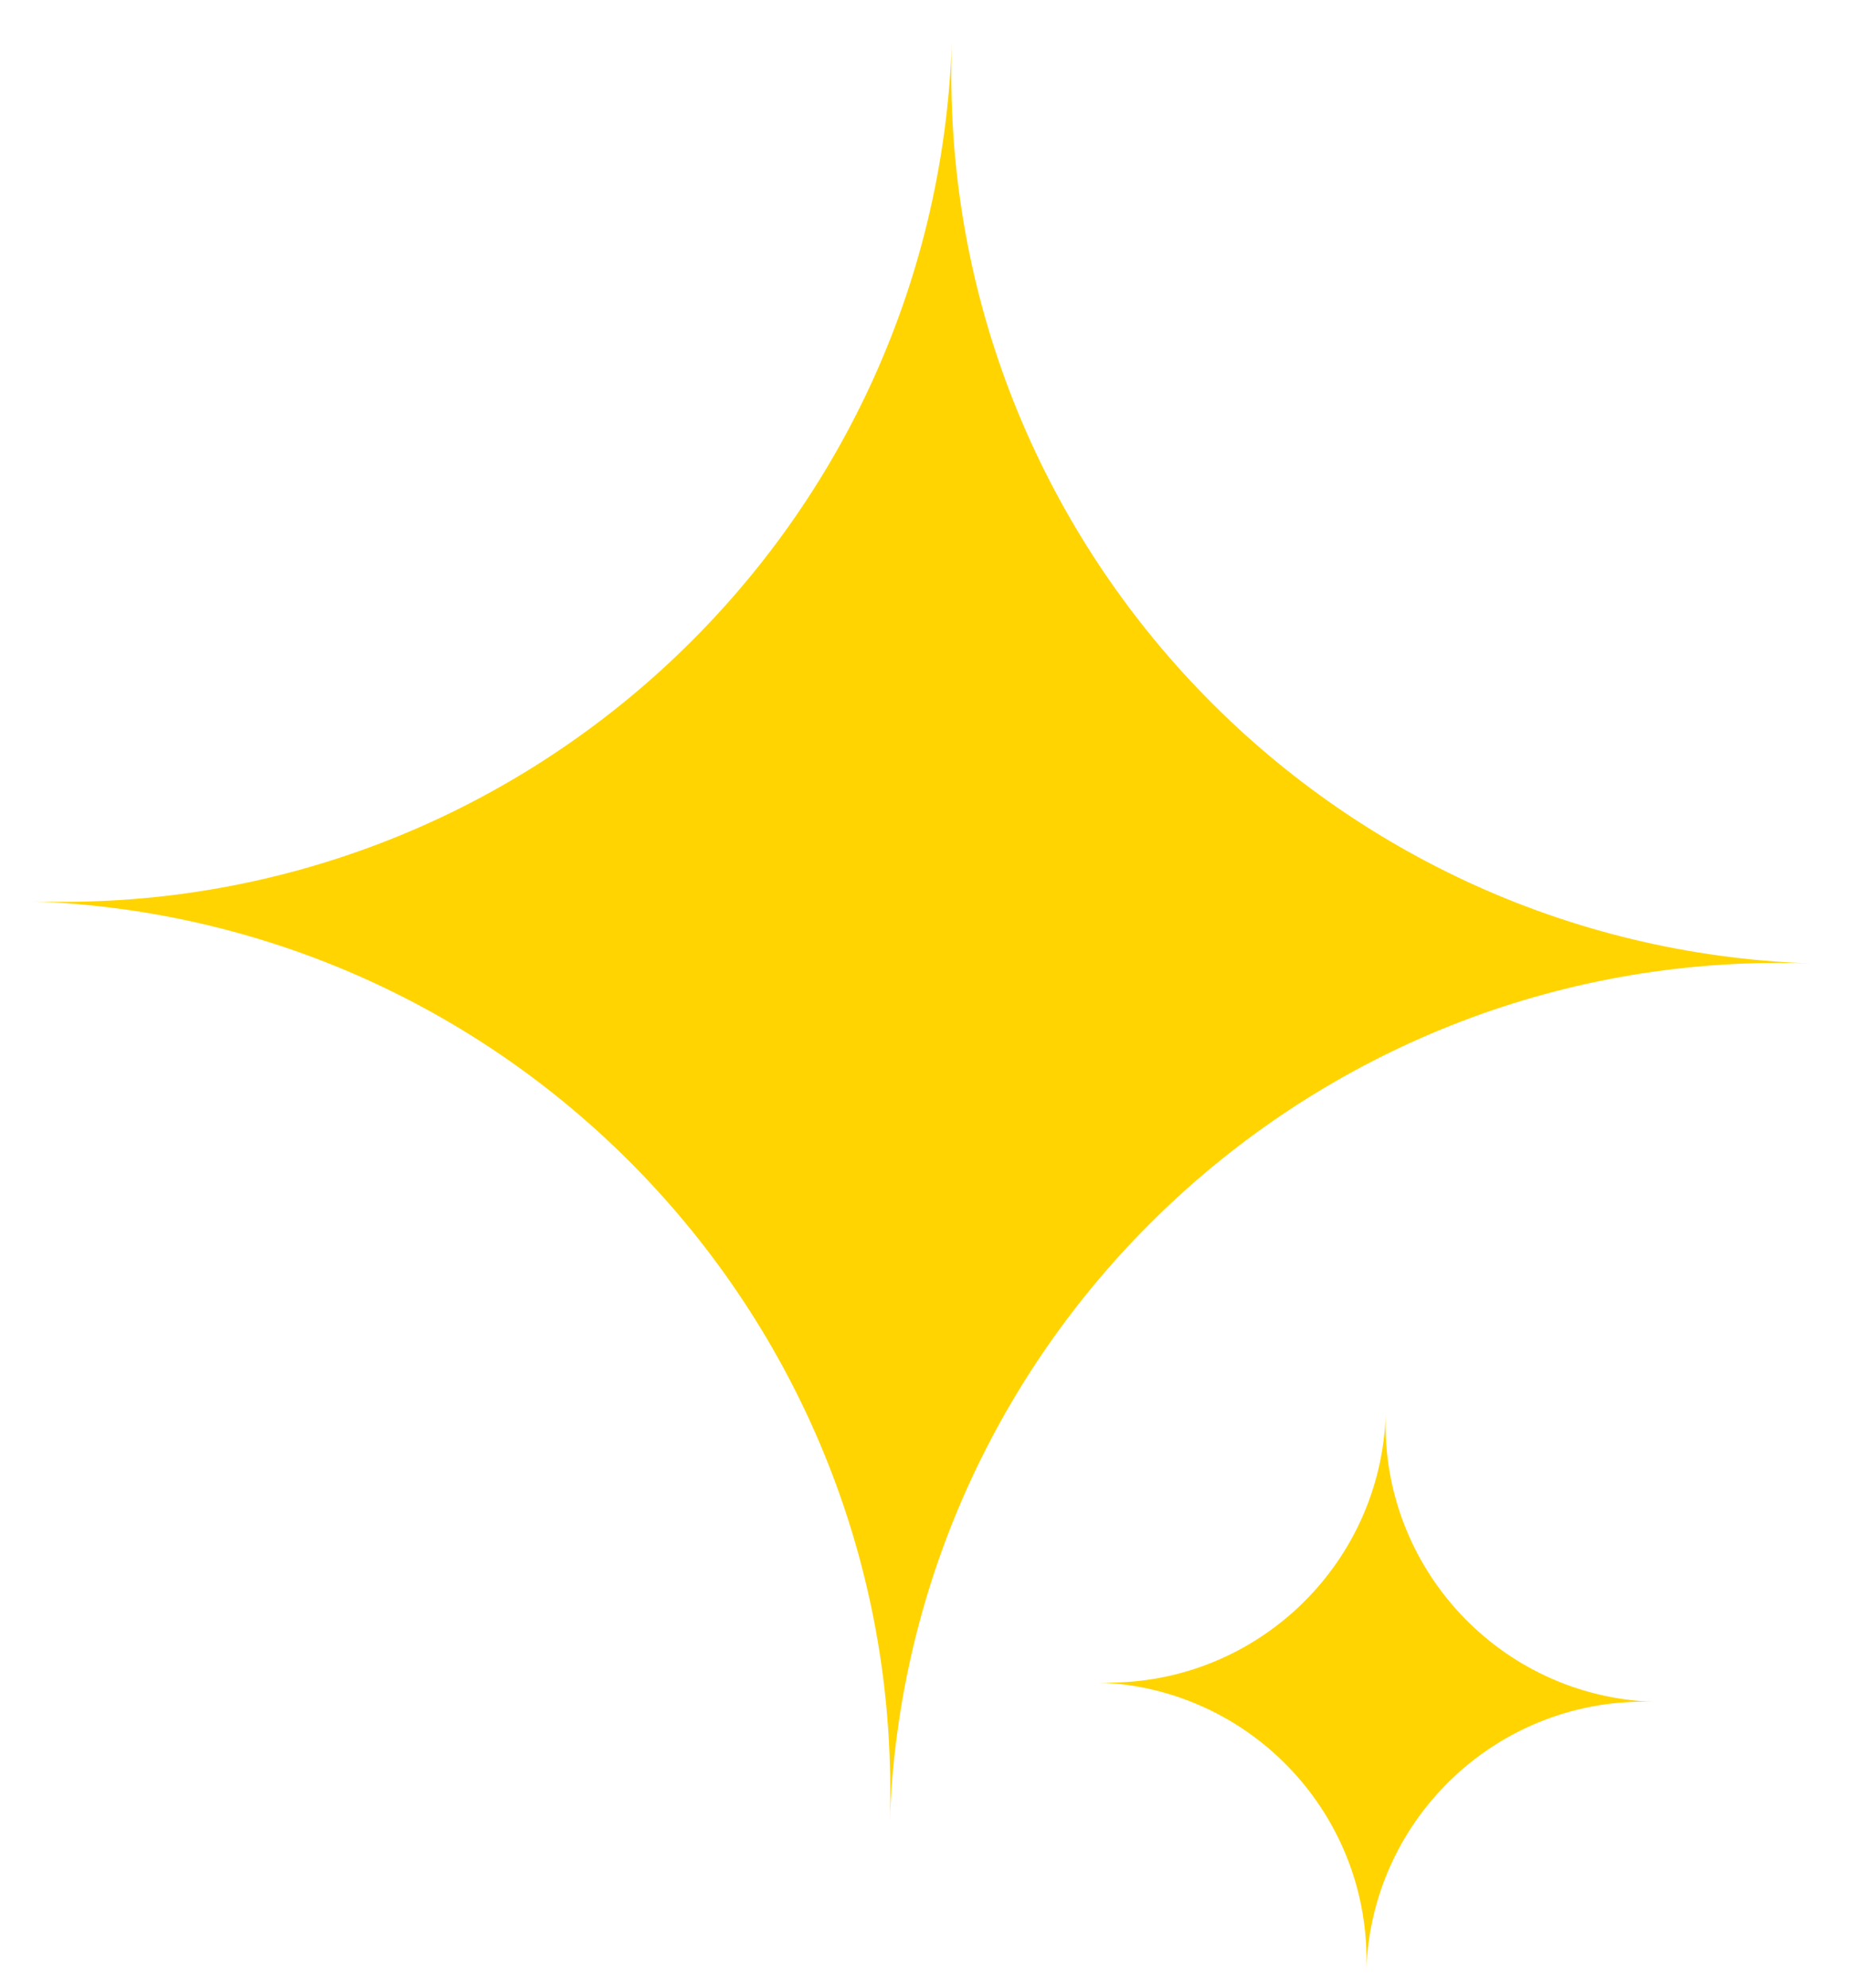
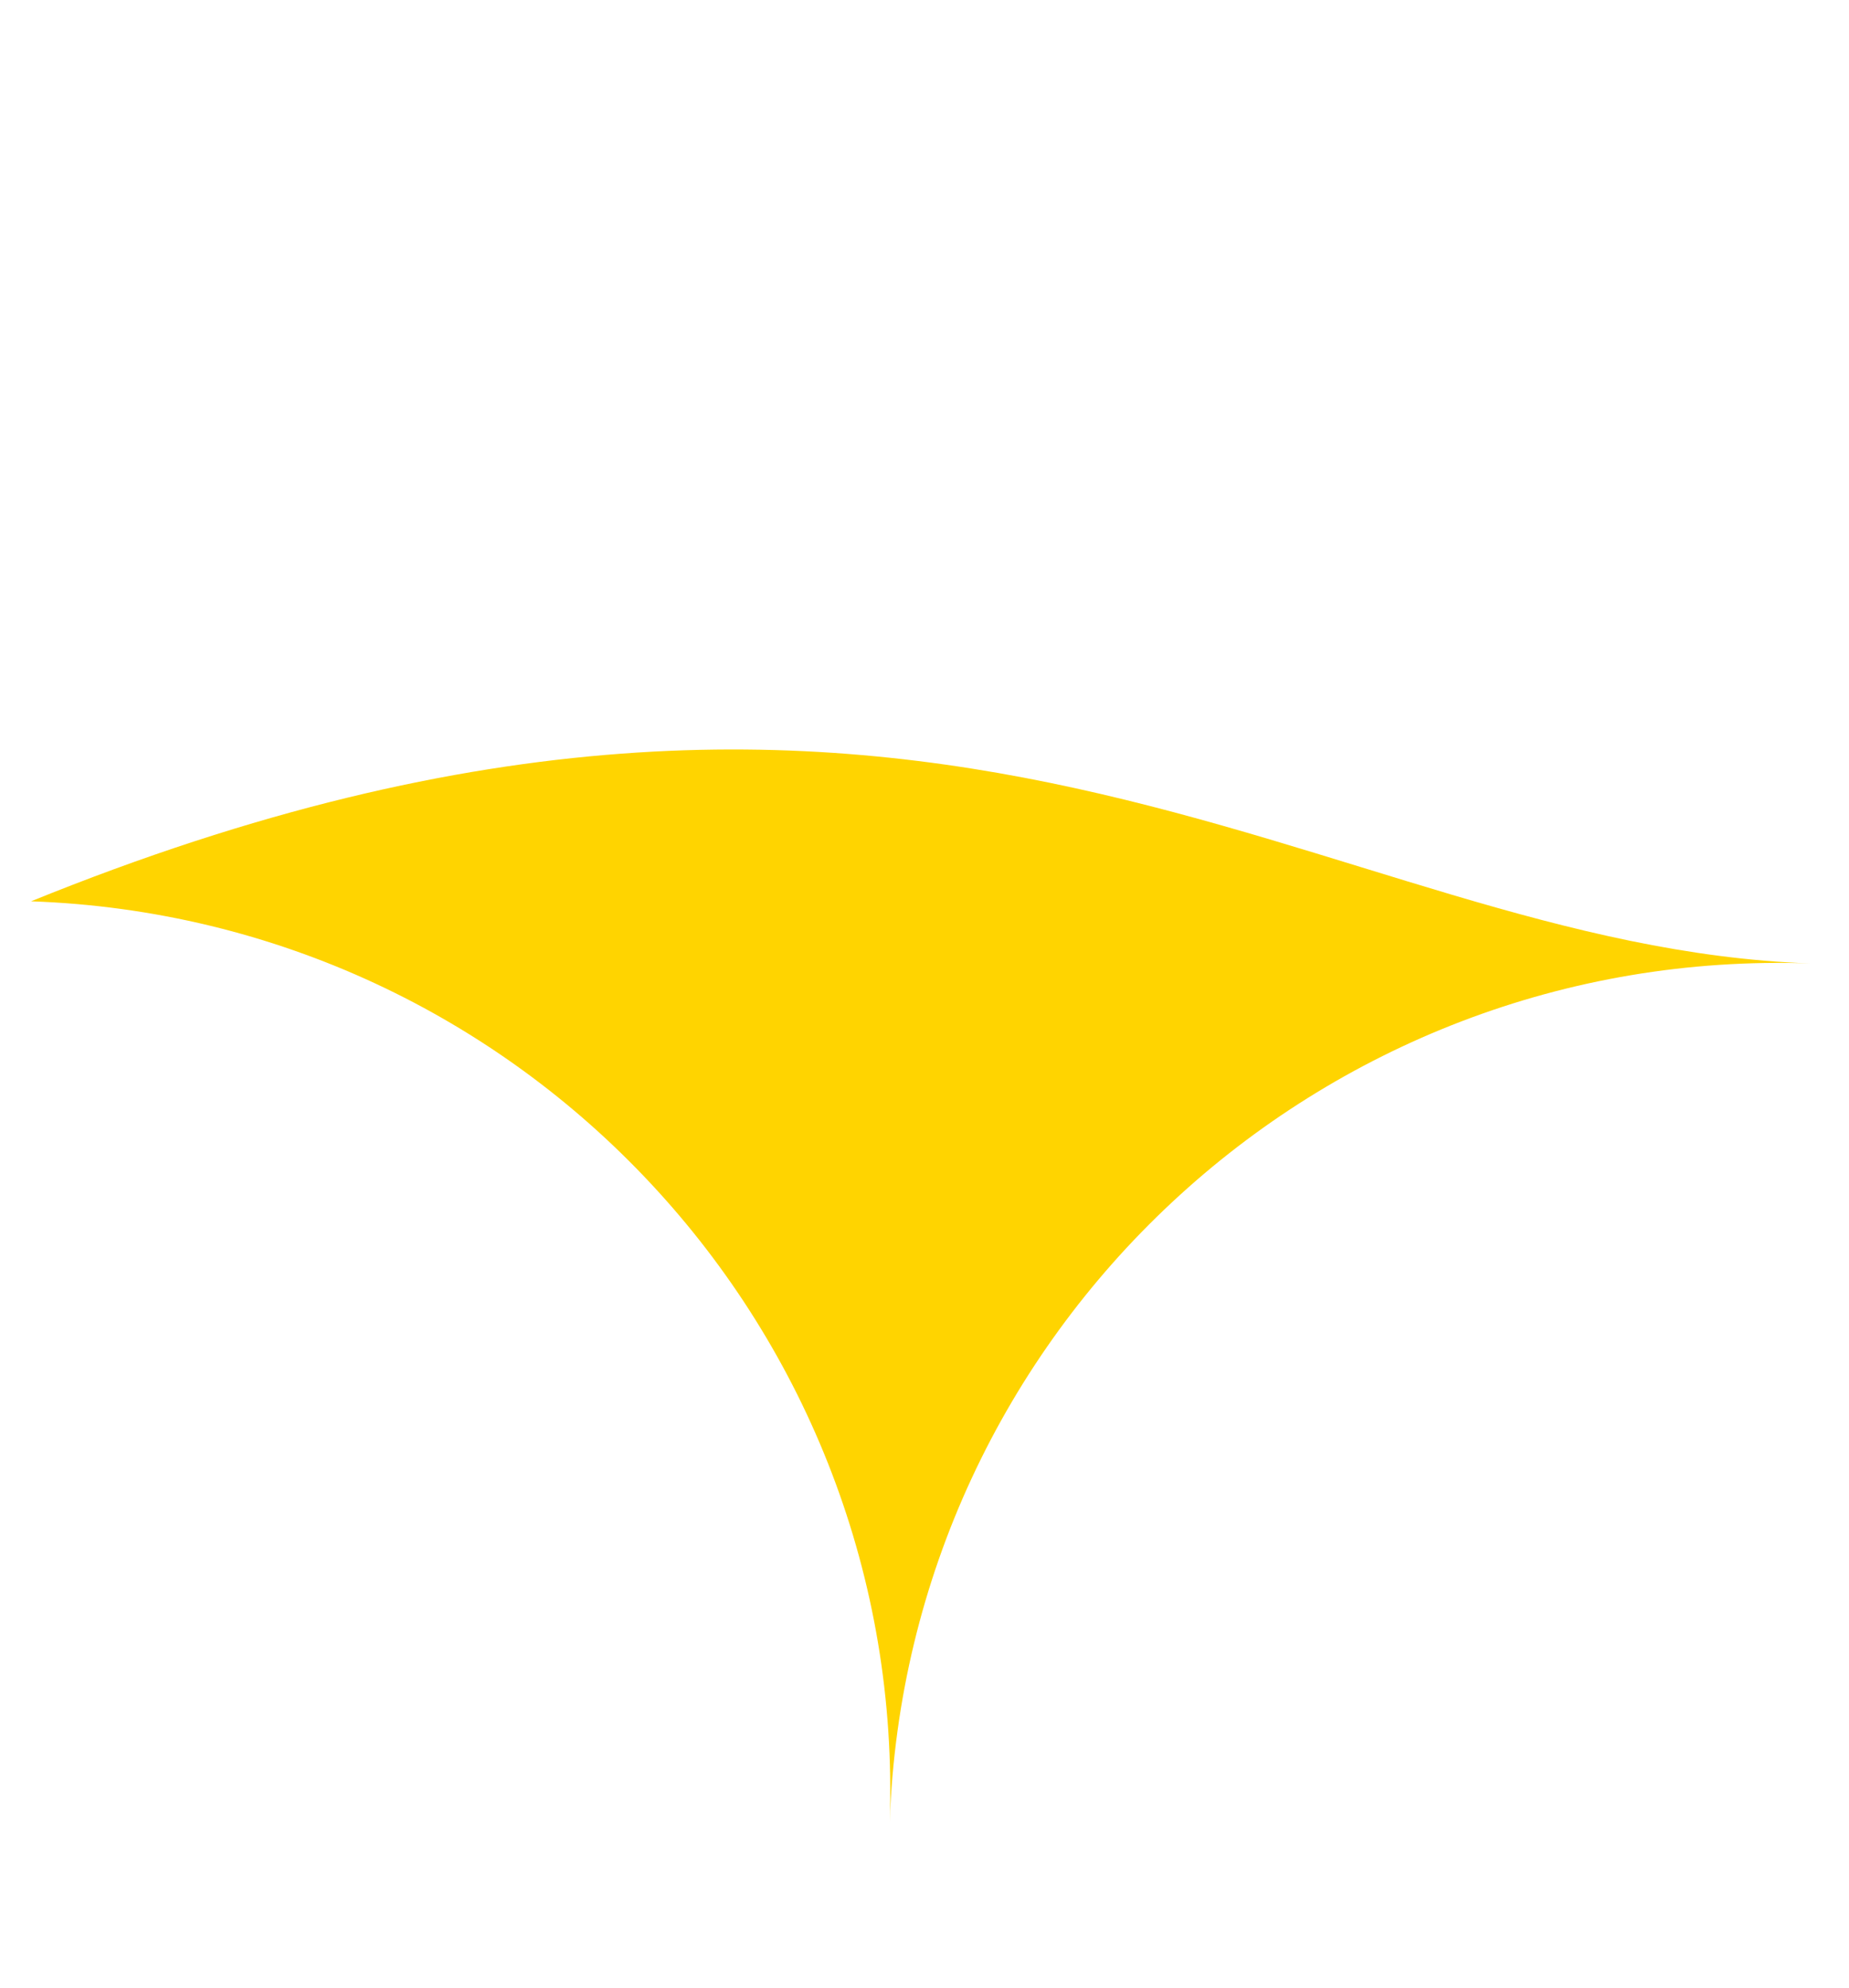
<svg xmlns="http://www.w3.org/2000/svg" width="120" height="129" viewBox="0 0 120 129" fill="none">
  <g id="home-star">
-     <path id="estrelinha" d="M57.742 118.254C58.856 86.364 33.907 59.61 2.016 58.496C33.907 59.61 60.661 34.661 61.775 2.77C60.661 34.661 85.61 61.415 117.5 62.529C85.61 61.415 58.856 86.364 57.742 118.254Z" fill="#FFD400" />
-     <path id="estrelinha_2" d="M88.676 127.838C89.023 117.888 81.239 109.541 71.289 109.194C81.239 109.541 89.587 101.757 89.934 91.807C89.587 101.757 97.37 110.105 107.32 110.452C97.37 110.105 89.023 117.888 88.676 127.838Z" fill="#FFD400" />
+     <path id="estrelinha" d="M57.742 118.254C58.856 86.364 33.907 59.61 2.016 58.496C60.661 34.661 85.61 61.415 117.5 62.529C85.61 61.415 58.856 86.364 57.742 118.254Z" fill="#FFD400" />
  </g>
</svg>